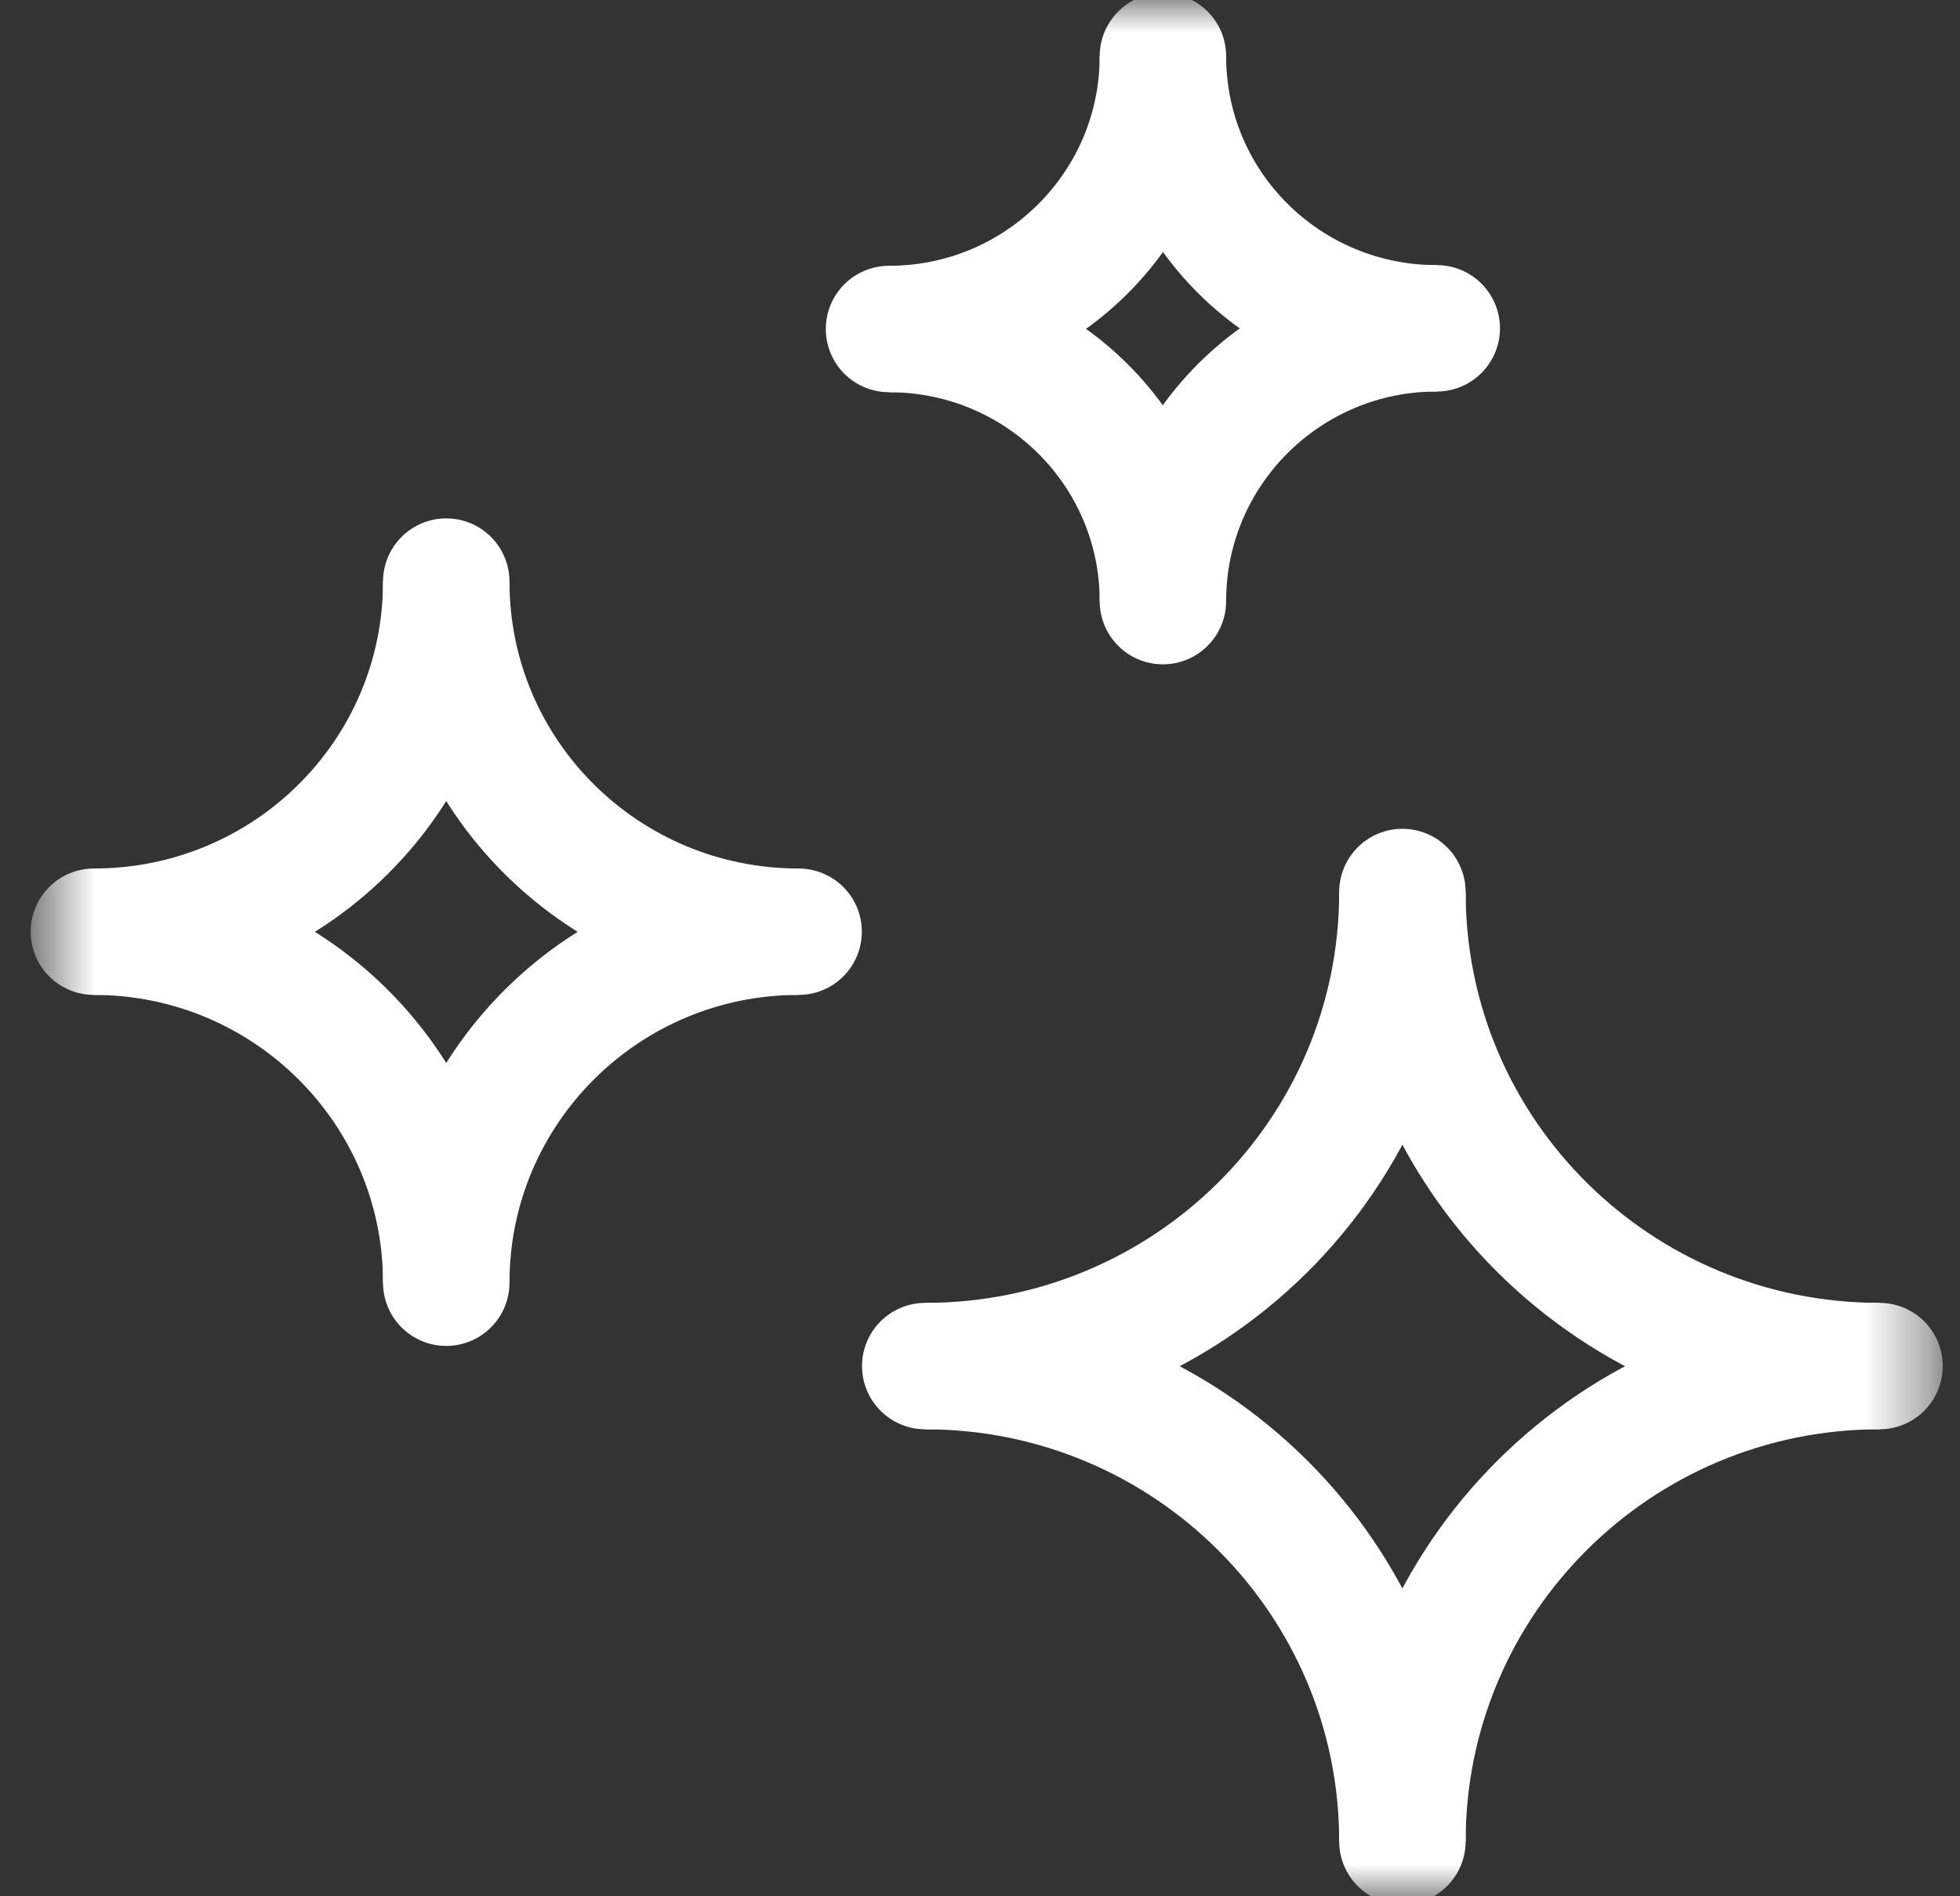
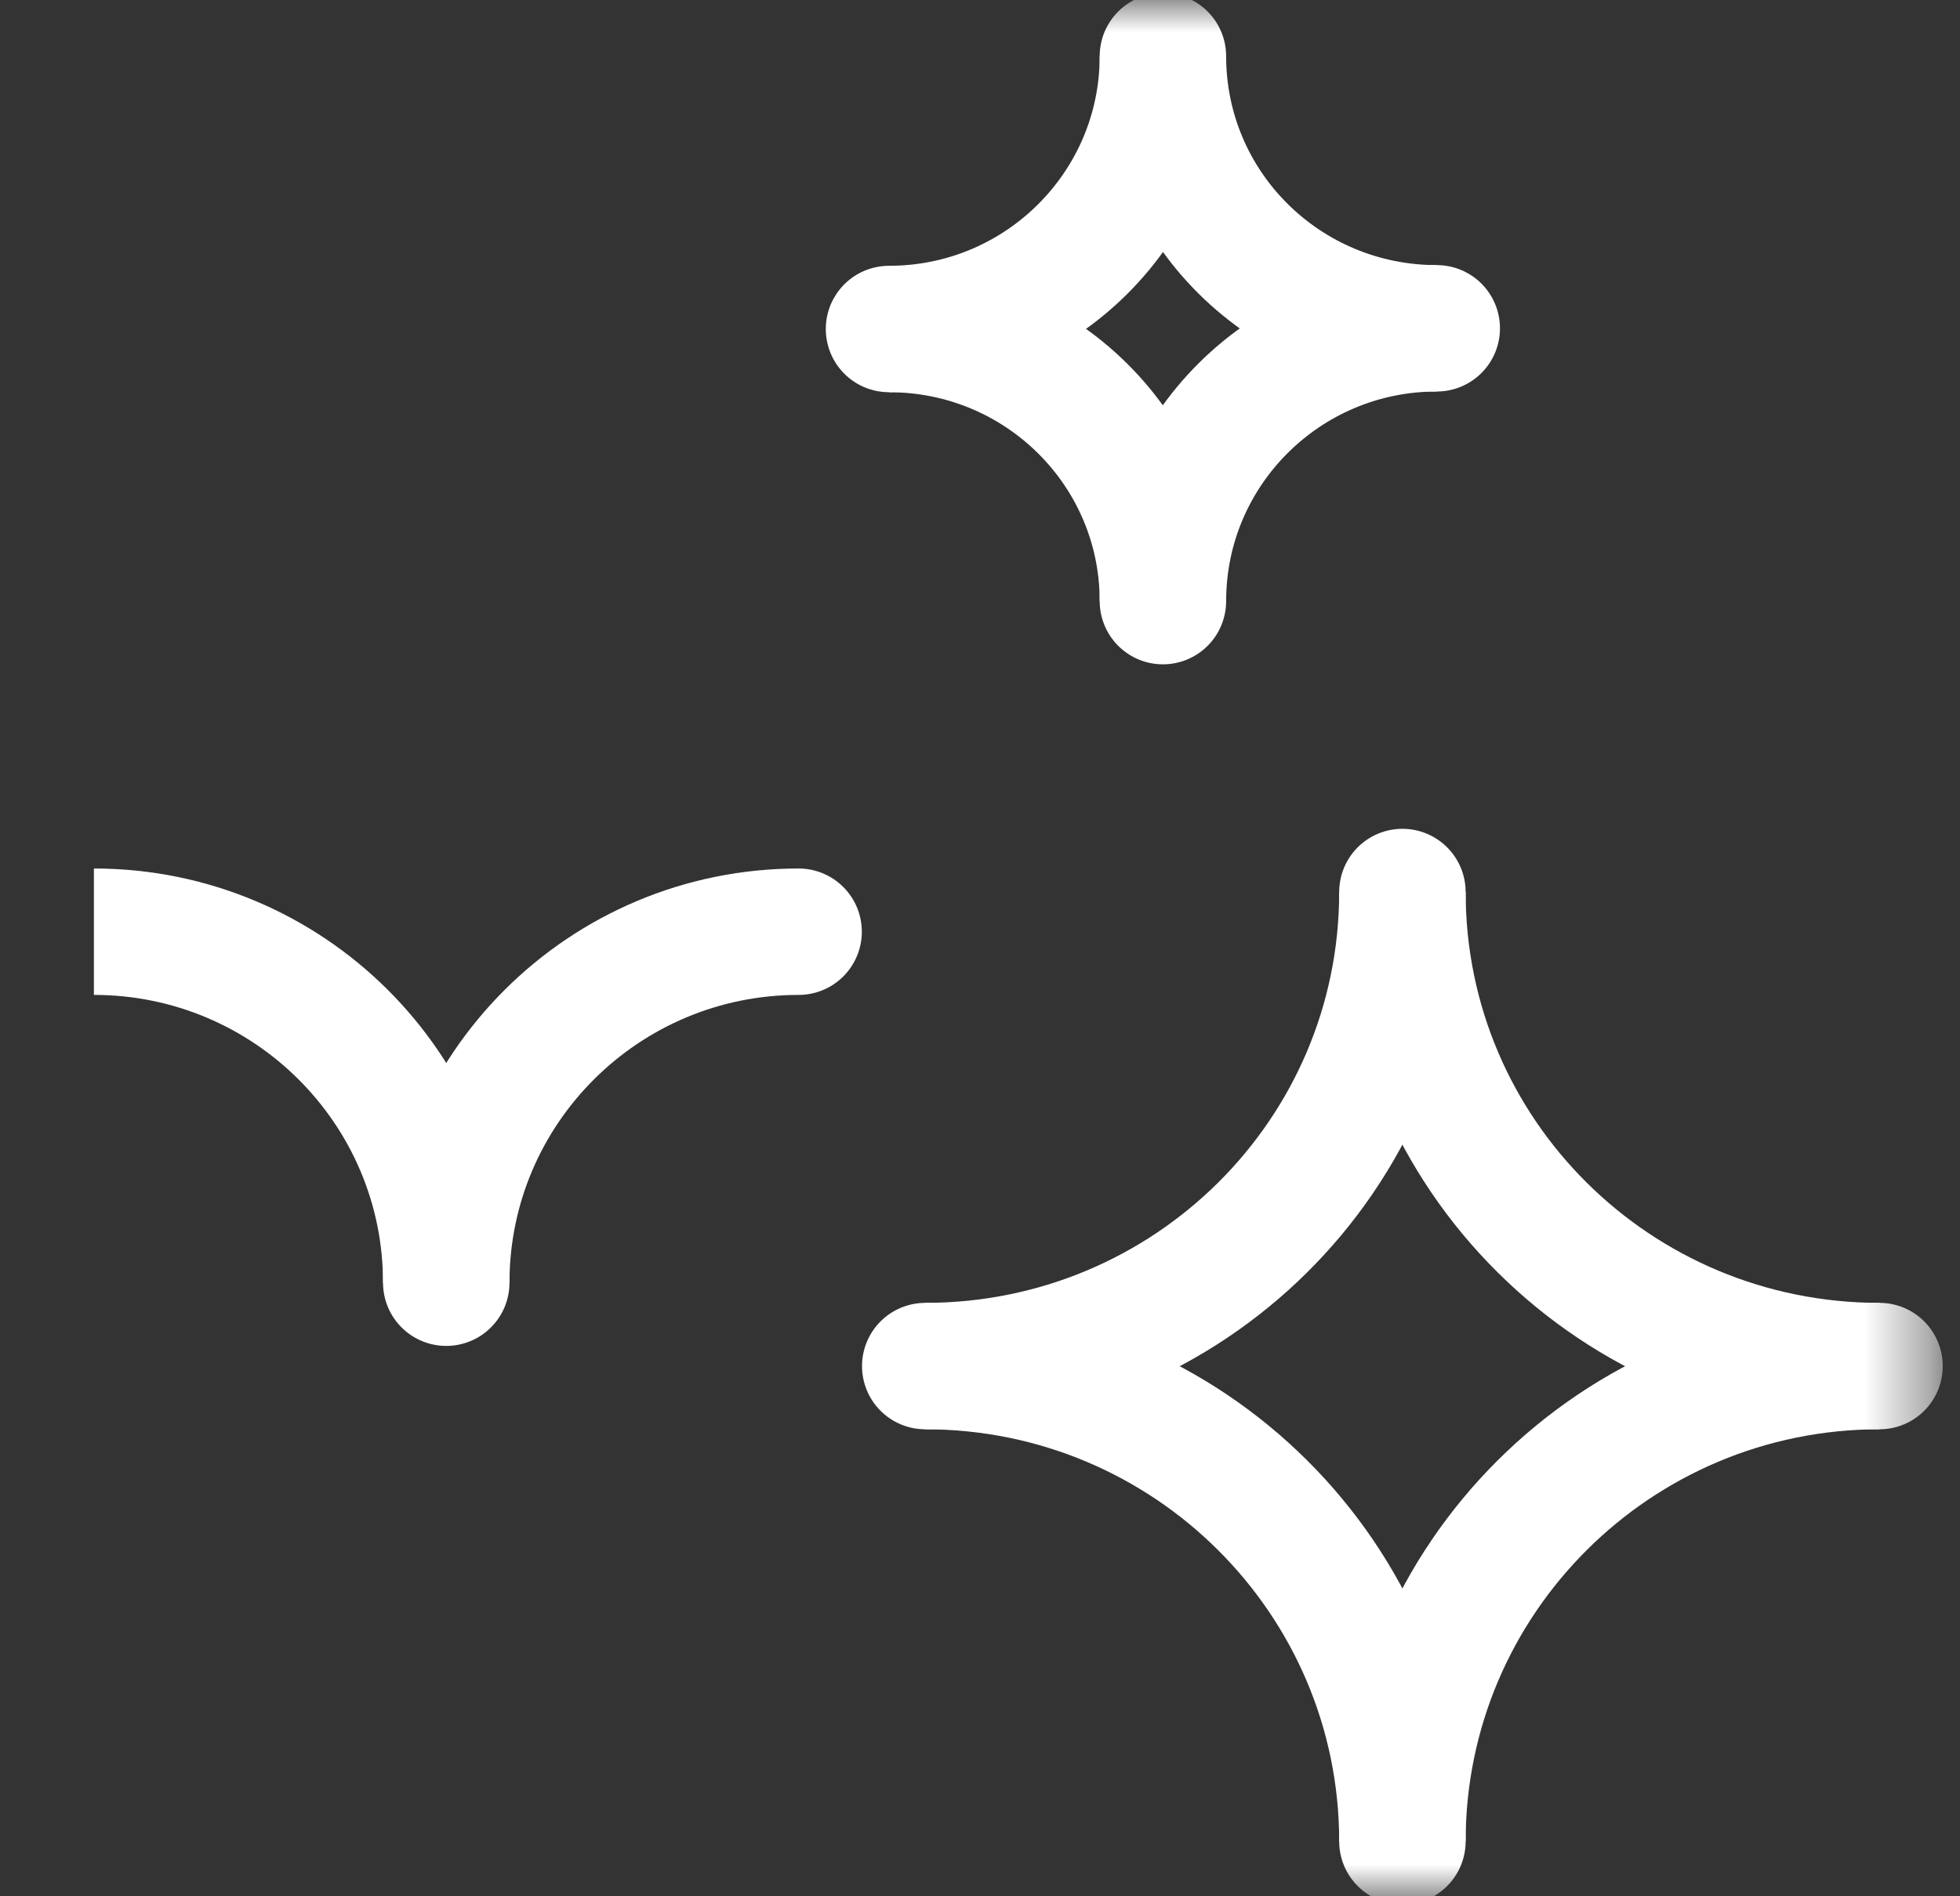
<svg xmlns="http://www.w3.org/2000/svg" width="31" height="30" viewBox="0 0 31 30" fill="none">
  <rect x="0" y="0" width="31" height="30" fill="#333333" stroke="none" />
  <mask id="mask0_201_353" style="mask-type:luminance" maskUnits="userSpaceOnUse" x="0" y="0" width="31" height="30">
-     <path d="M0.606 8.7738e-05H30.606V30H0.606V8.7738e-05Z" fill="white" />
+     <path d="M0.606 8.7738e-05H30.606V30H0.606Z" fill="white" />
  </mask>
  <g mask="url(#mask0_201_353)">
    <path d="M22.181 14.112C22.181 18.265 18.802 21.612 14.634 21.612" stroke="white" stroke-width="2" stroke-miterlimit="10" stroke-linecap="round" />
    <path d="M29.727 21.612C25.559 21.612 22.181 18.265 22.181 14.112" stroke="white" stroke-width="2" stroke-miterlimit="10" />
    <path d="M14.634 21.612C18.802 21.612 22.181 24.979 22.181 29.131" stroke="white" stroke-width="2" stroke-miterlimit="10" />
    <path d="M22.181 29.131C22.181 24.979 25.559 21.612 29.727 21.612" stroke="white" stroke-width="2" stroke-miterlimit="10" stroke-linecap="round" />
-     <path d="M7.058 9.201C7.058 12.268 4.563 14.74 1.485 14.74" stroke="white" stroke-width="2" stroke-miterlimit="10" stroke-linecap="round" />
-     <path d="M12.631 14.74C9.553 14.74 7.058 12.268 7.058 9.201" stroke="white" stroke-width="2" stroke-miterlimit="10" />
    <path d="M1.485 14.74C4.563 14.74 7.058 17.226 7.058 20.293" stroke="white" stroke-width="2" stroke-miterlimit="10" />
    <path d="M7.058 20.293C7.058 17.226 9.553 14.74 12.631 14.74" stroke="white" stroke-width="2" stroke-miterlimit="10" stroke-linecap="round" />
    <path d="M18.393 0.889C18.393 3.273 16.453 5.205 14.061 5.205" stroke="white" stroke-width="2" stroke-miterlimit="10" stroke-linecap="round" />
    <path d="M22.724 5.194C20.332 5.194 18.393 3.273 18.393 0.889" stroke="white" stroke-width="2" stroke-miterlimit="10" />
    <path d="M14.061 5.205C16.453 5.205 18.393 7.126 18.393 9.51" stroke="white" stroke-width="2" stroke-miterlimit="10" />
    <path d="M18.393 9.51C18.393 7.126 20.332 5.194 22.724 5.194" stroke="white" stroke-width="2" stroke-miterlimit="10" stroke-linecap="round" />
  </g>
</svg>